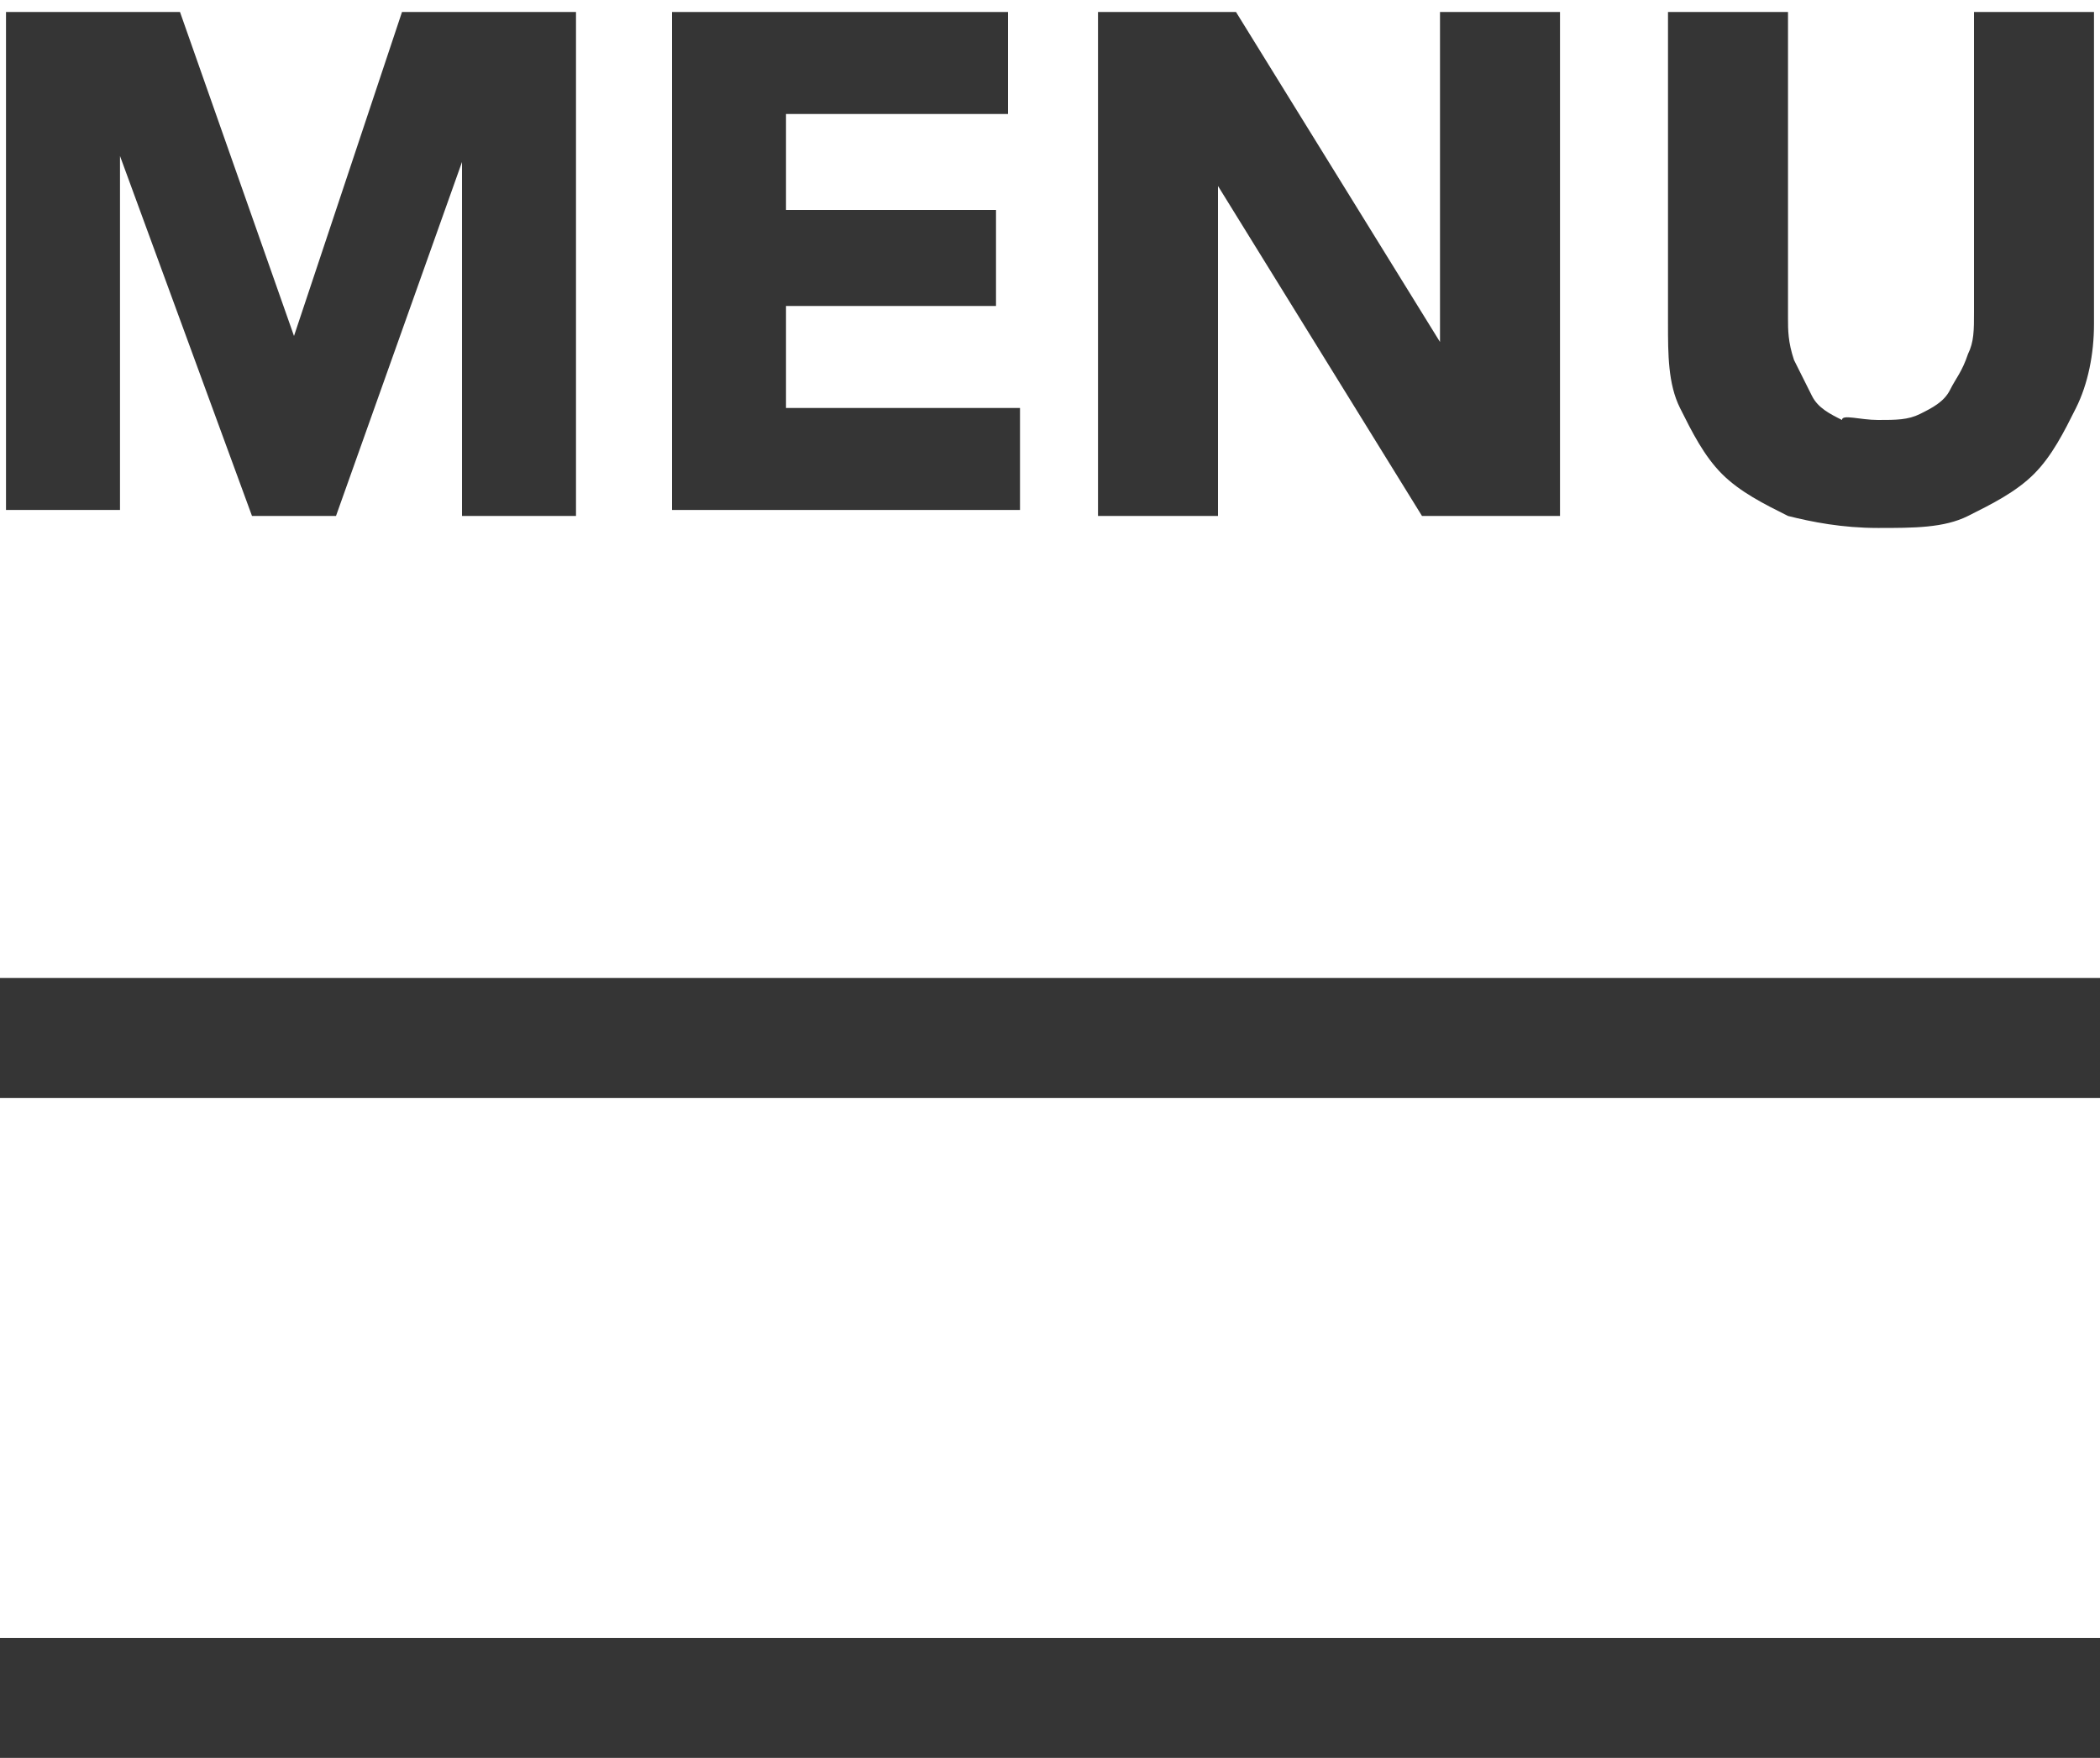
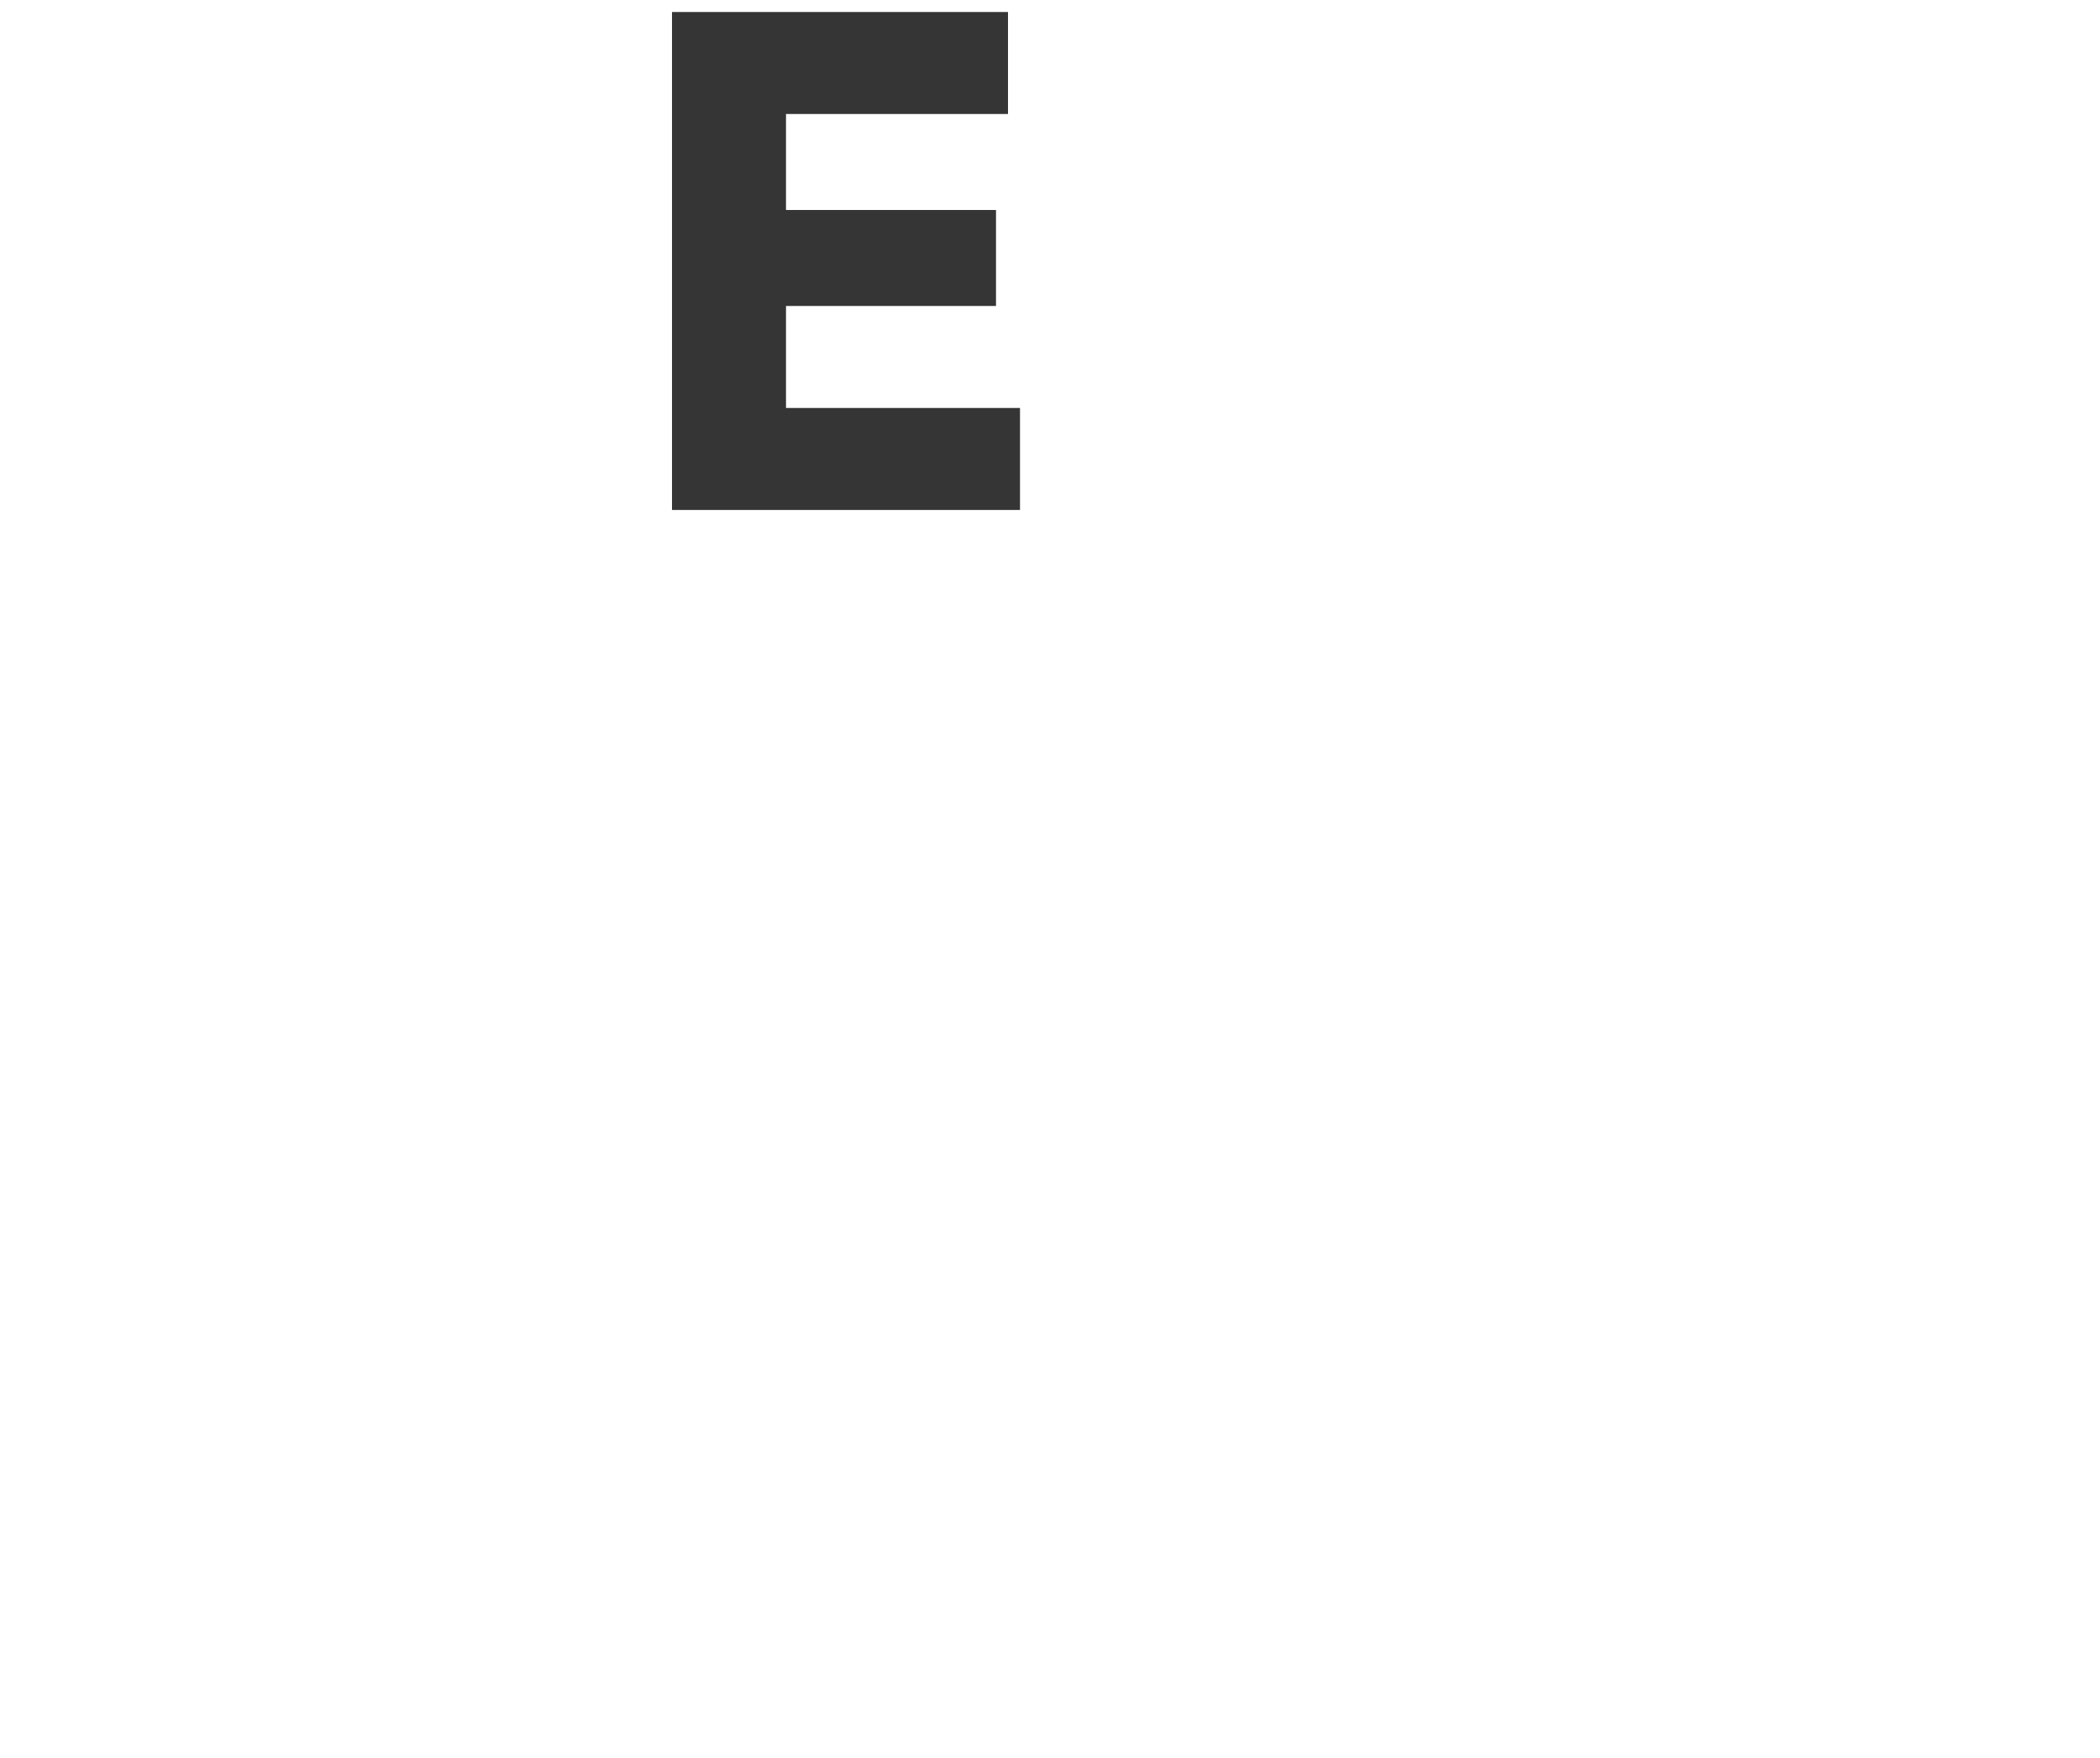
<svg xmlns="http://www.w3.org/2000/svg" version="1.1" id="Layer_1" x="0px" y="0px" viewBox="0 0 35 29.3" style="enable-background:new 0 0 35 29.3;" xml:space="preserve">
  <style type="text/css">
	.st0{fill:#353535;}
</style>
-   <rect y="16.3" class="st0" width="35" height="2" />
-   <rect y="27.3" class="st0" width="35" height="2" />
  <g>
-     <path class="st0" d="M7.7,8.6l0-5.9h0L5.6,8.6H4.2L2,2.6h0l0,5.9H0.1V0.2H3l1.9,5.4h0l1.8-5.4h2.9v8.4H7.7z" />
    <path class="st0" d="M11.2,8.6V0.2h5.6v1.7h-3.7v1.6h3.5v1.6h-3.5v1.7h3.9v1.7H11.2z" />
-     <path class="st0" d="M23.7,8.6l-3.4-5.5h0l0,5.5h-2V0.2h2.3l3.4,5.5h0l0-5.5h2v8.4H23.7z" />
-     <path class="st0" d="M34.6,6.8c-0.2,0.4-0.4,0.8-0.7,1.1c-0.3,0.3-0.7,0.5-1.1,0.7c-0.4,0.2-0.9,0.2-1.5,0.2   c-0.6,0-1.1-0.1-1.5-0.2c-0.4-0.2-0.8-0.4-1.1-0.7c-0.3-0.3-0.5-0.7-0.7-1.1s-0.2-0.9-0.2-1.4V0.2h2v5.1c0,0.2,0,0.4,0.1,0.7   c0.1,0.2,0.2,0.4,0.3,0.6c0.1,0.2,0.3,0.3,0.5,0.4C30.7,6.9,31,7,31.3,7c0.3,0,0.5,0,0.7-0.1c0.2-0.1,0.4-0.2,0.5-0.4   c0.1-0.2,0.2-0.3,0.3-0.6c0.1-0.2,0.1-0.4,0.1-0.7V0.2h2v5.2C34.9,5.9,34.8,6.4,34.6,6.8z" />
  </g>
</svg>